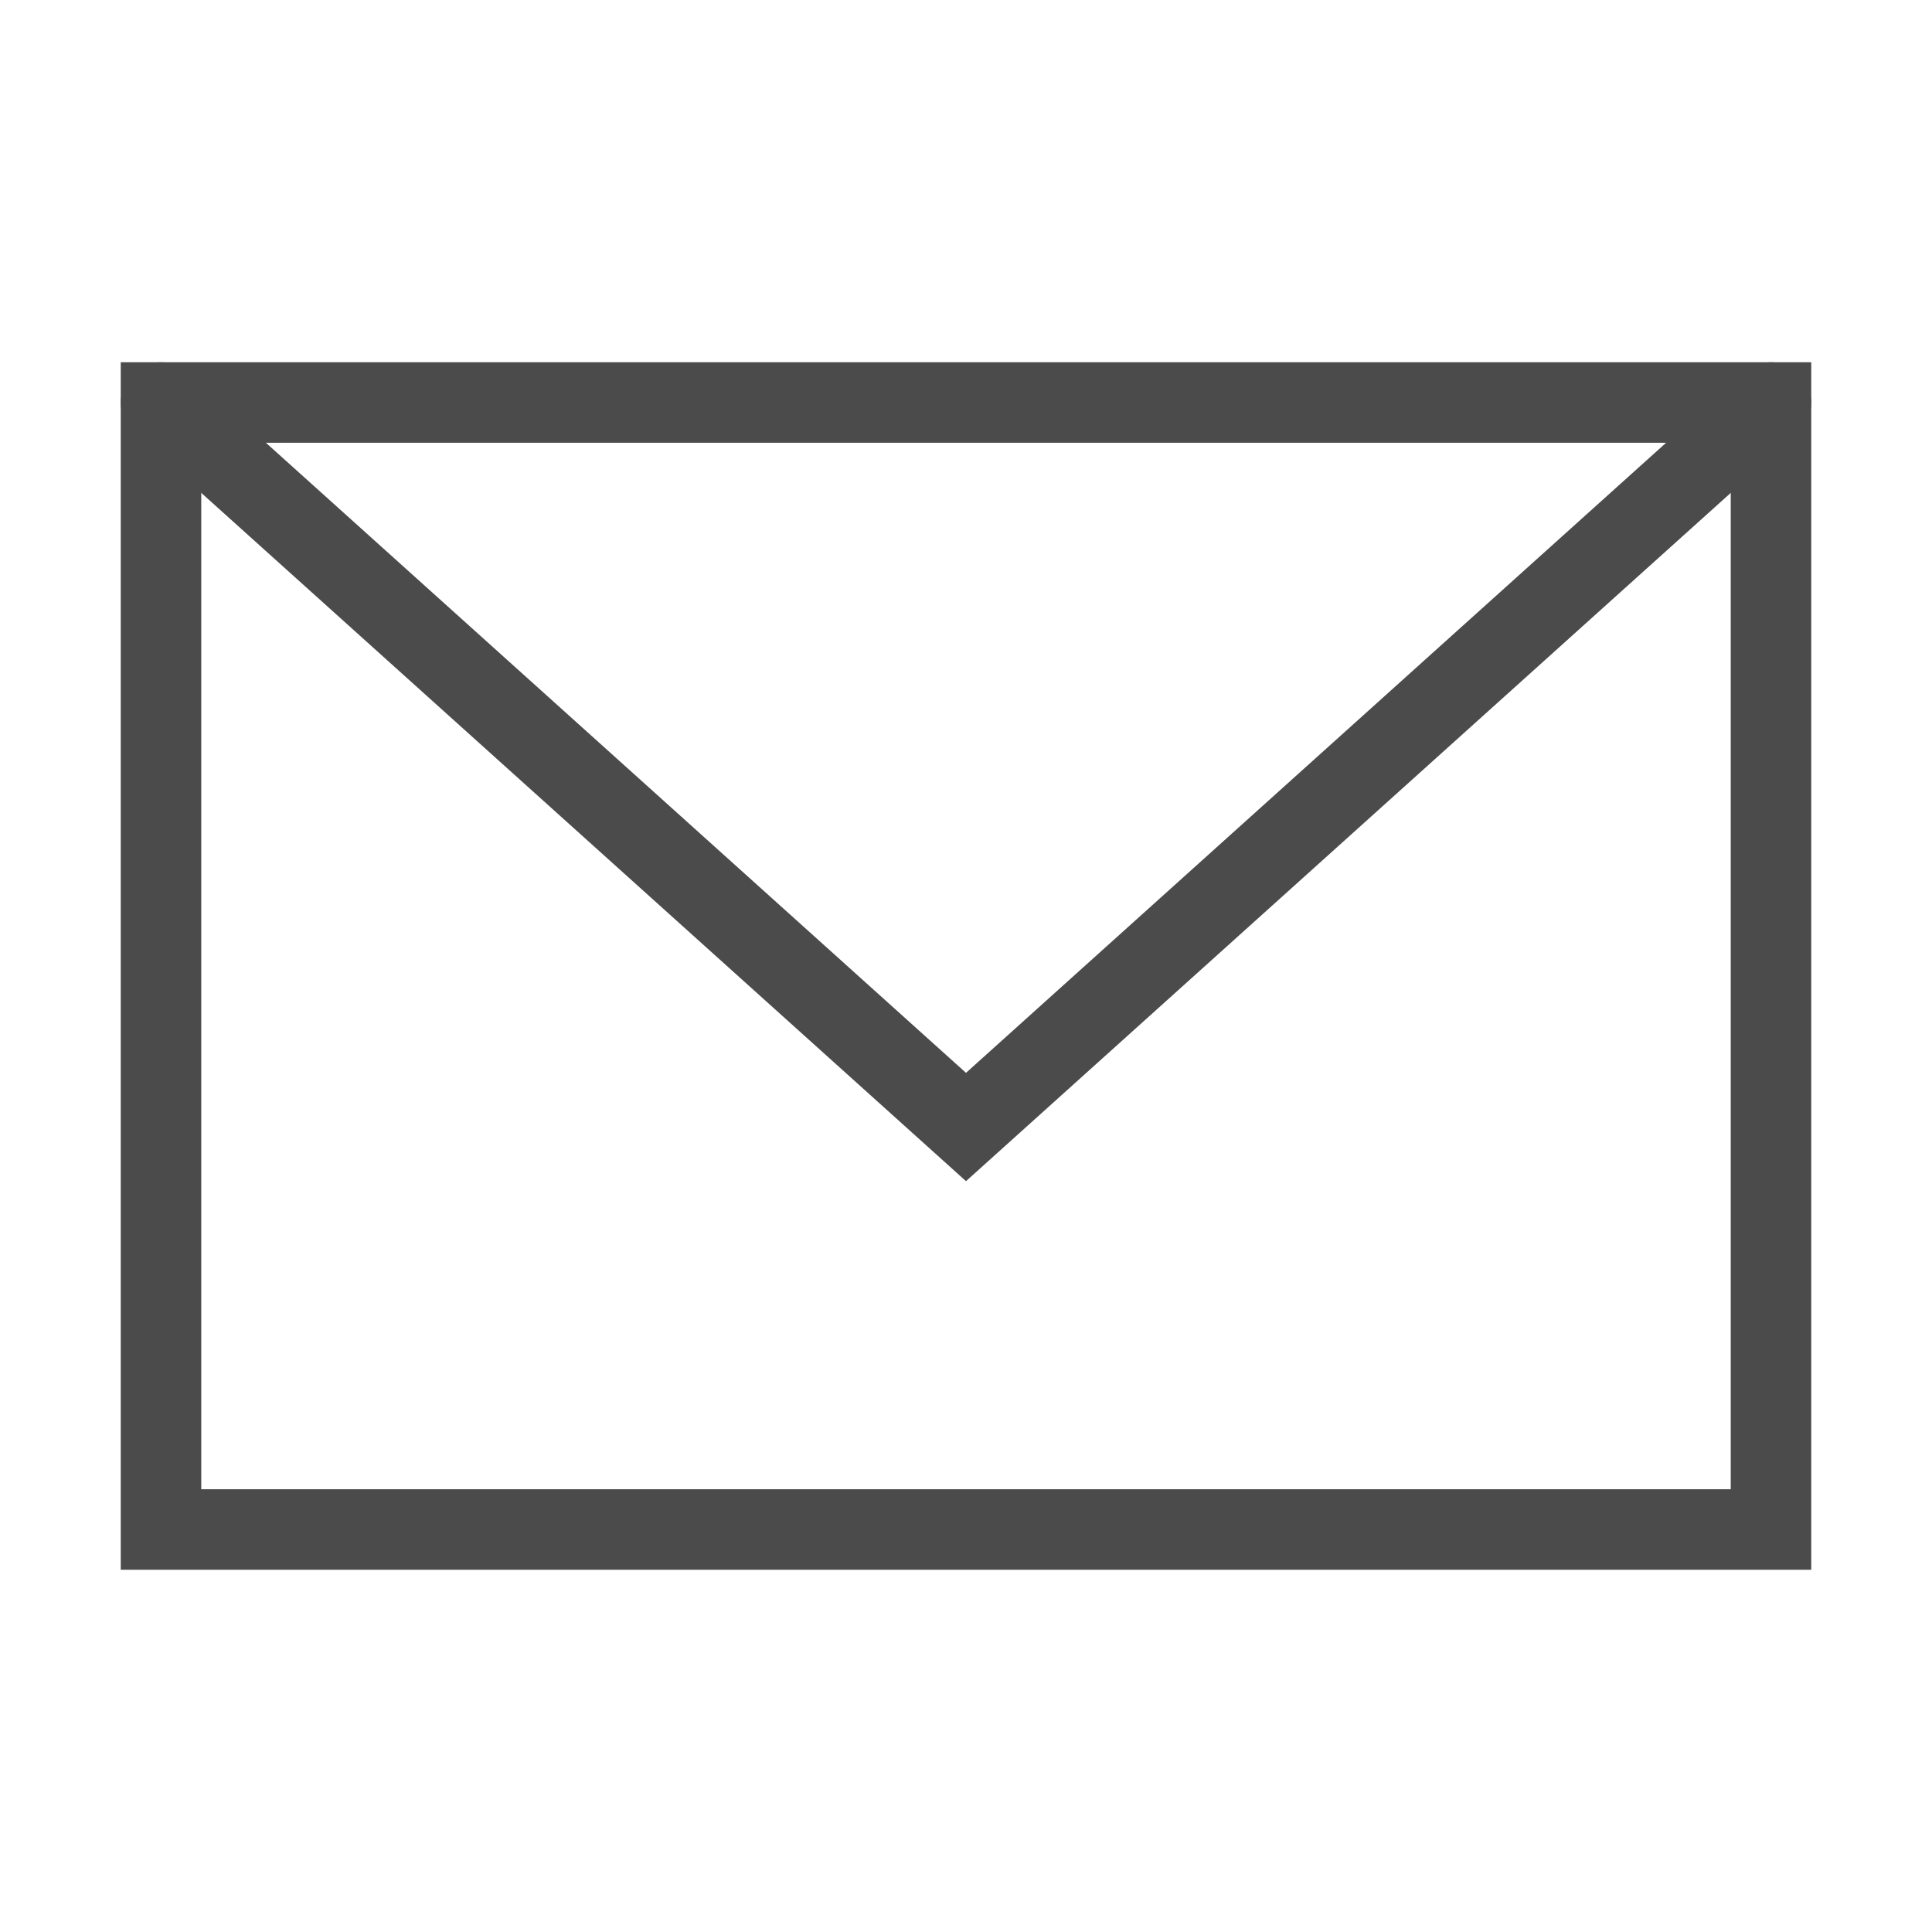
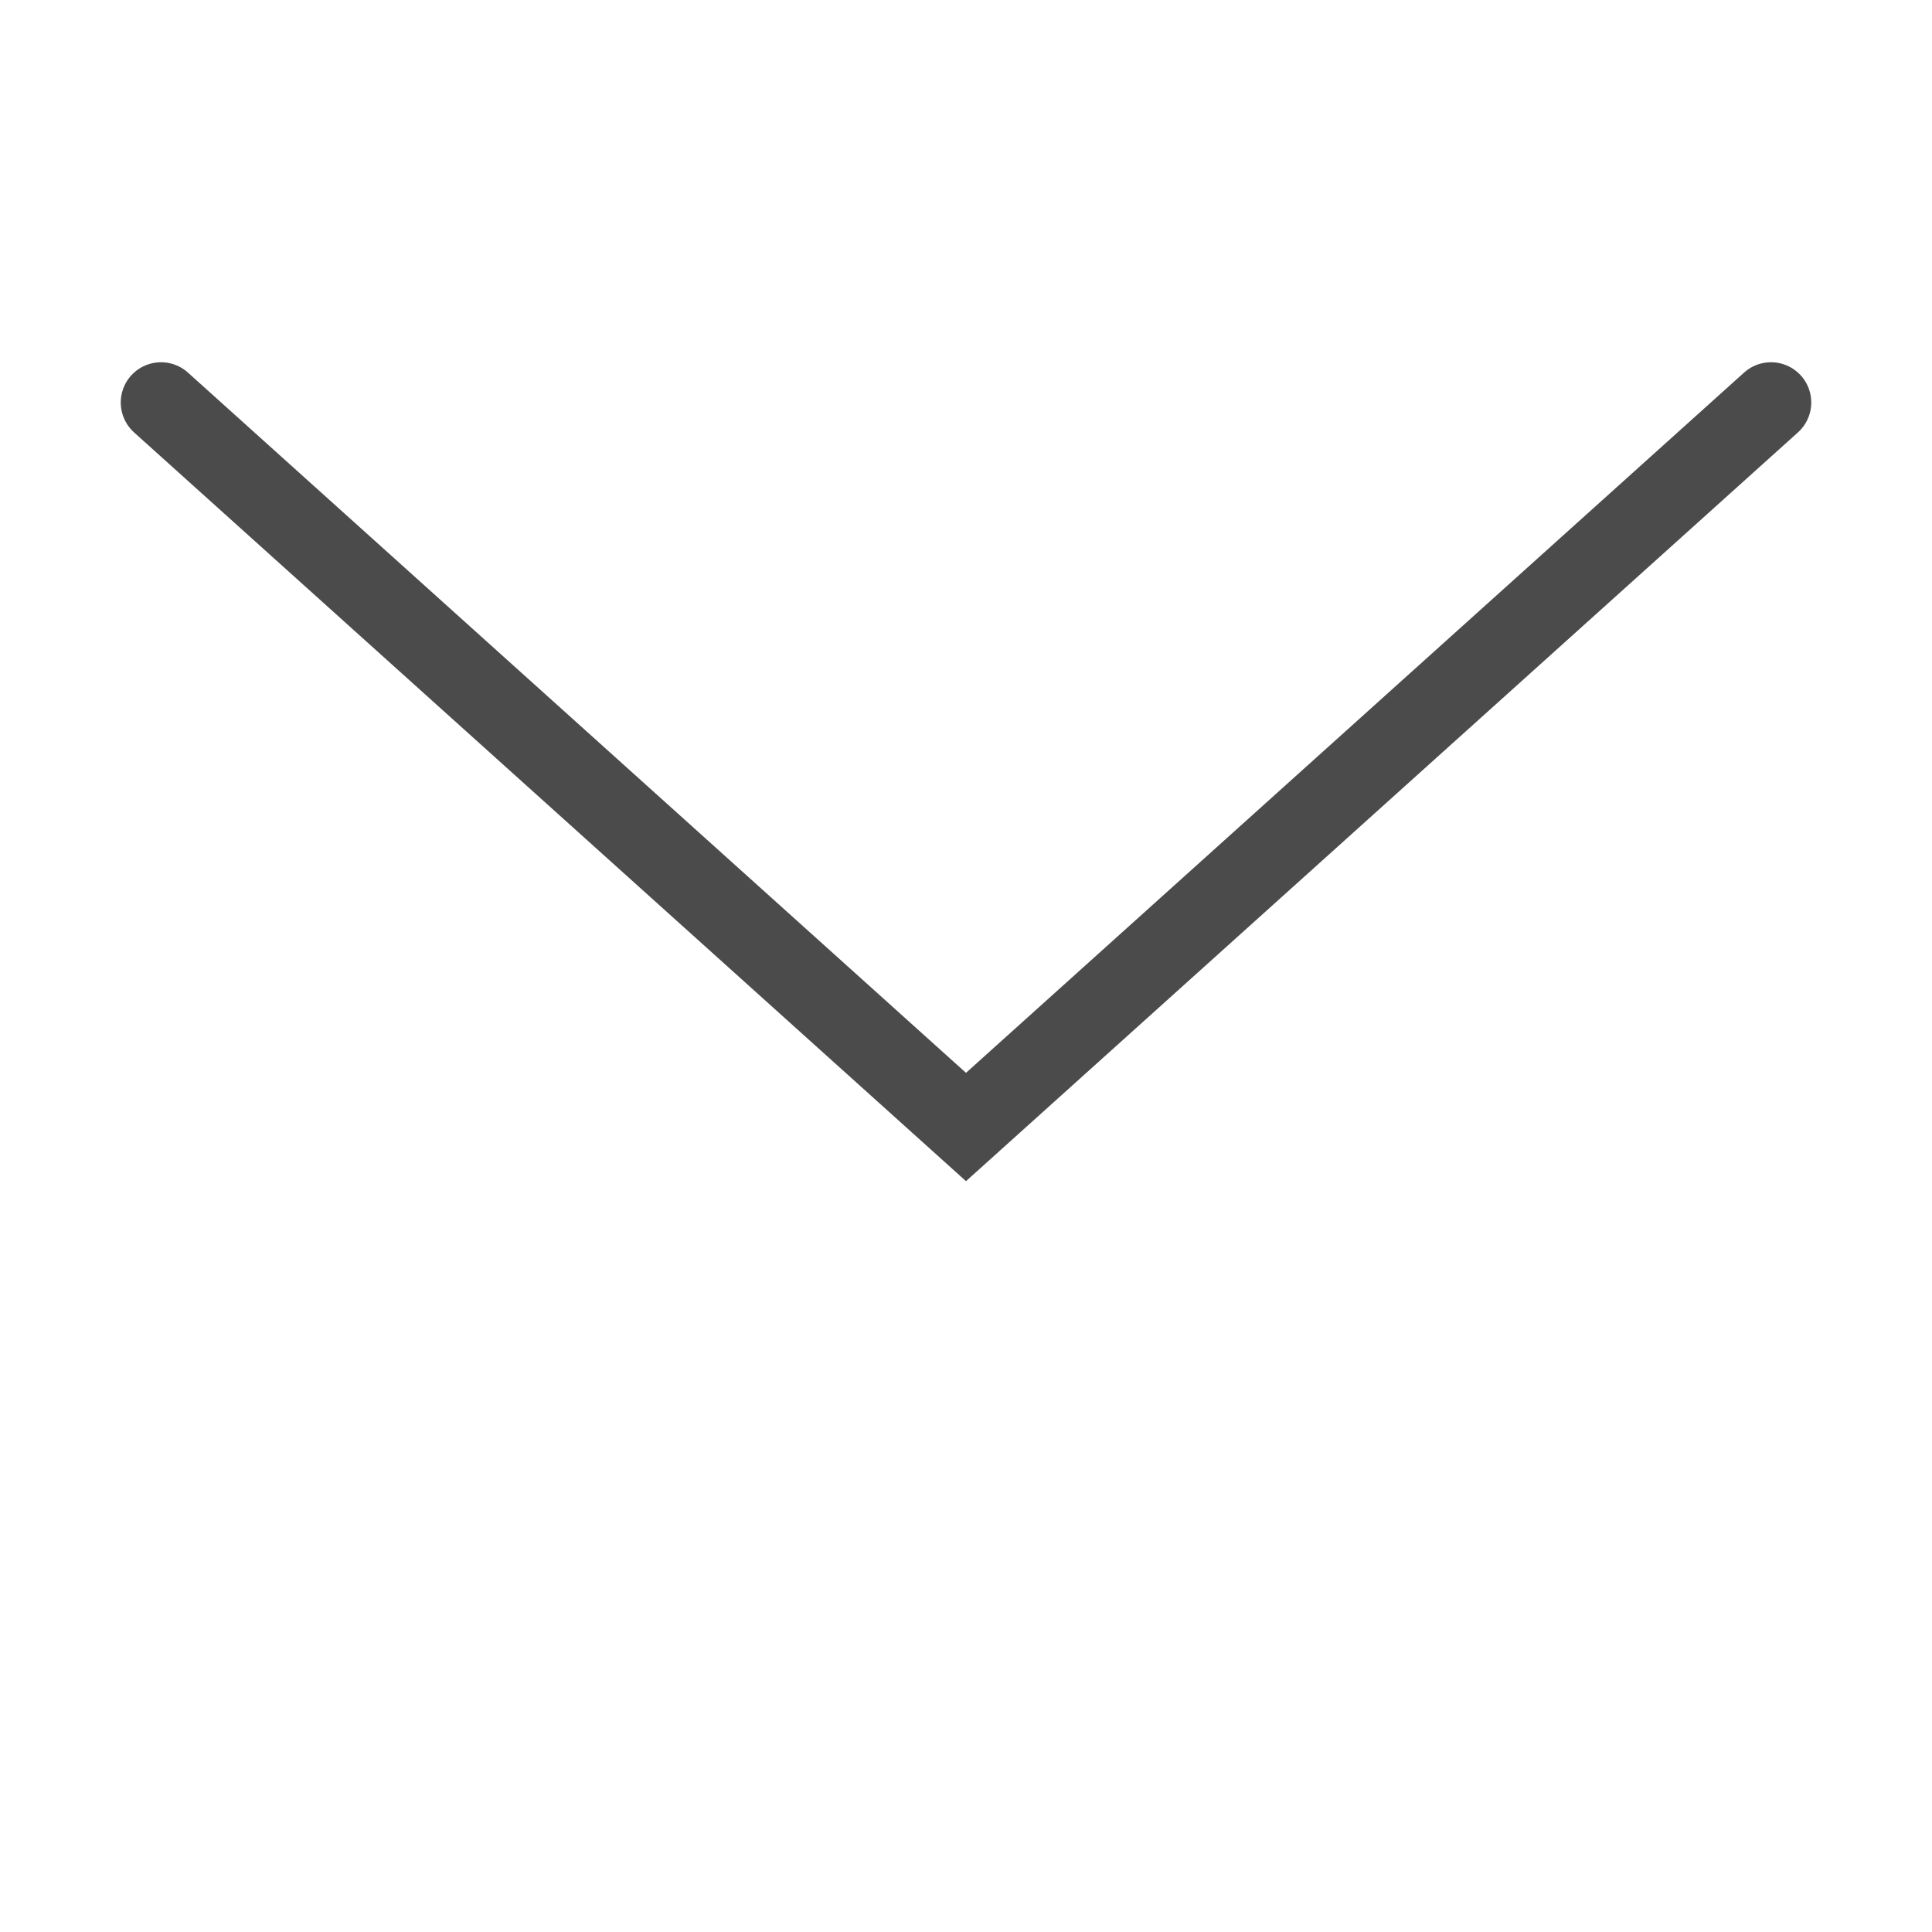
<svg xmlns="http://www.w3.org/2000/svg" viewBox="0 0 24 24" aria-labelledby="envelopeAltIconTitle" stroke="#4B4B4B" stroke-linecap="square" fill="none" color="#4B4B4B">
-   <path d="M2 5h20v14H2z" />
  <path stroke-linecap="round" d="m2 5 10 9 10-9" />
</svg>